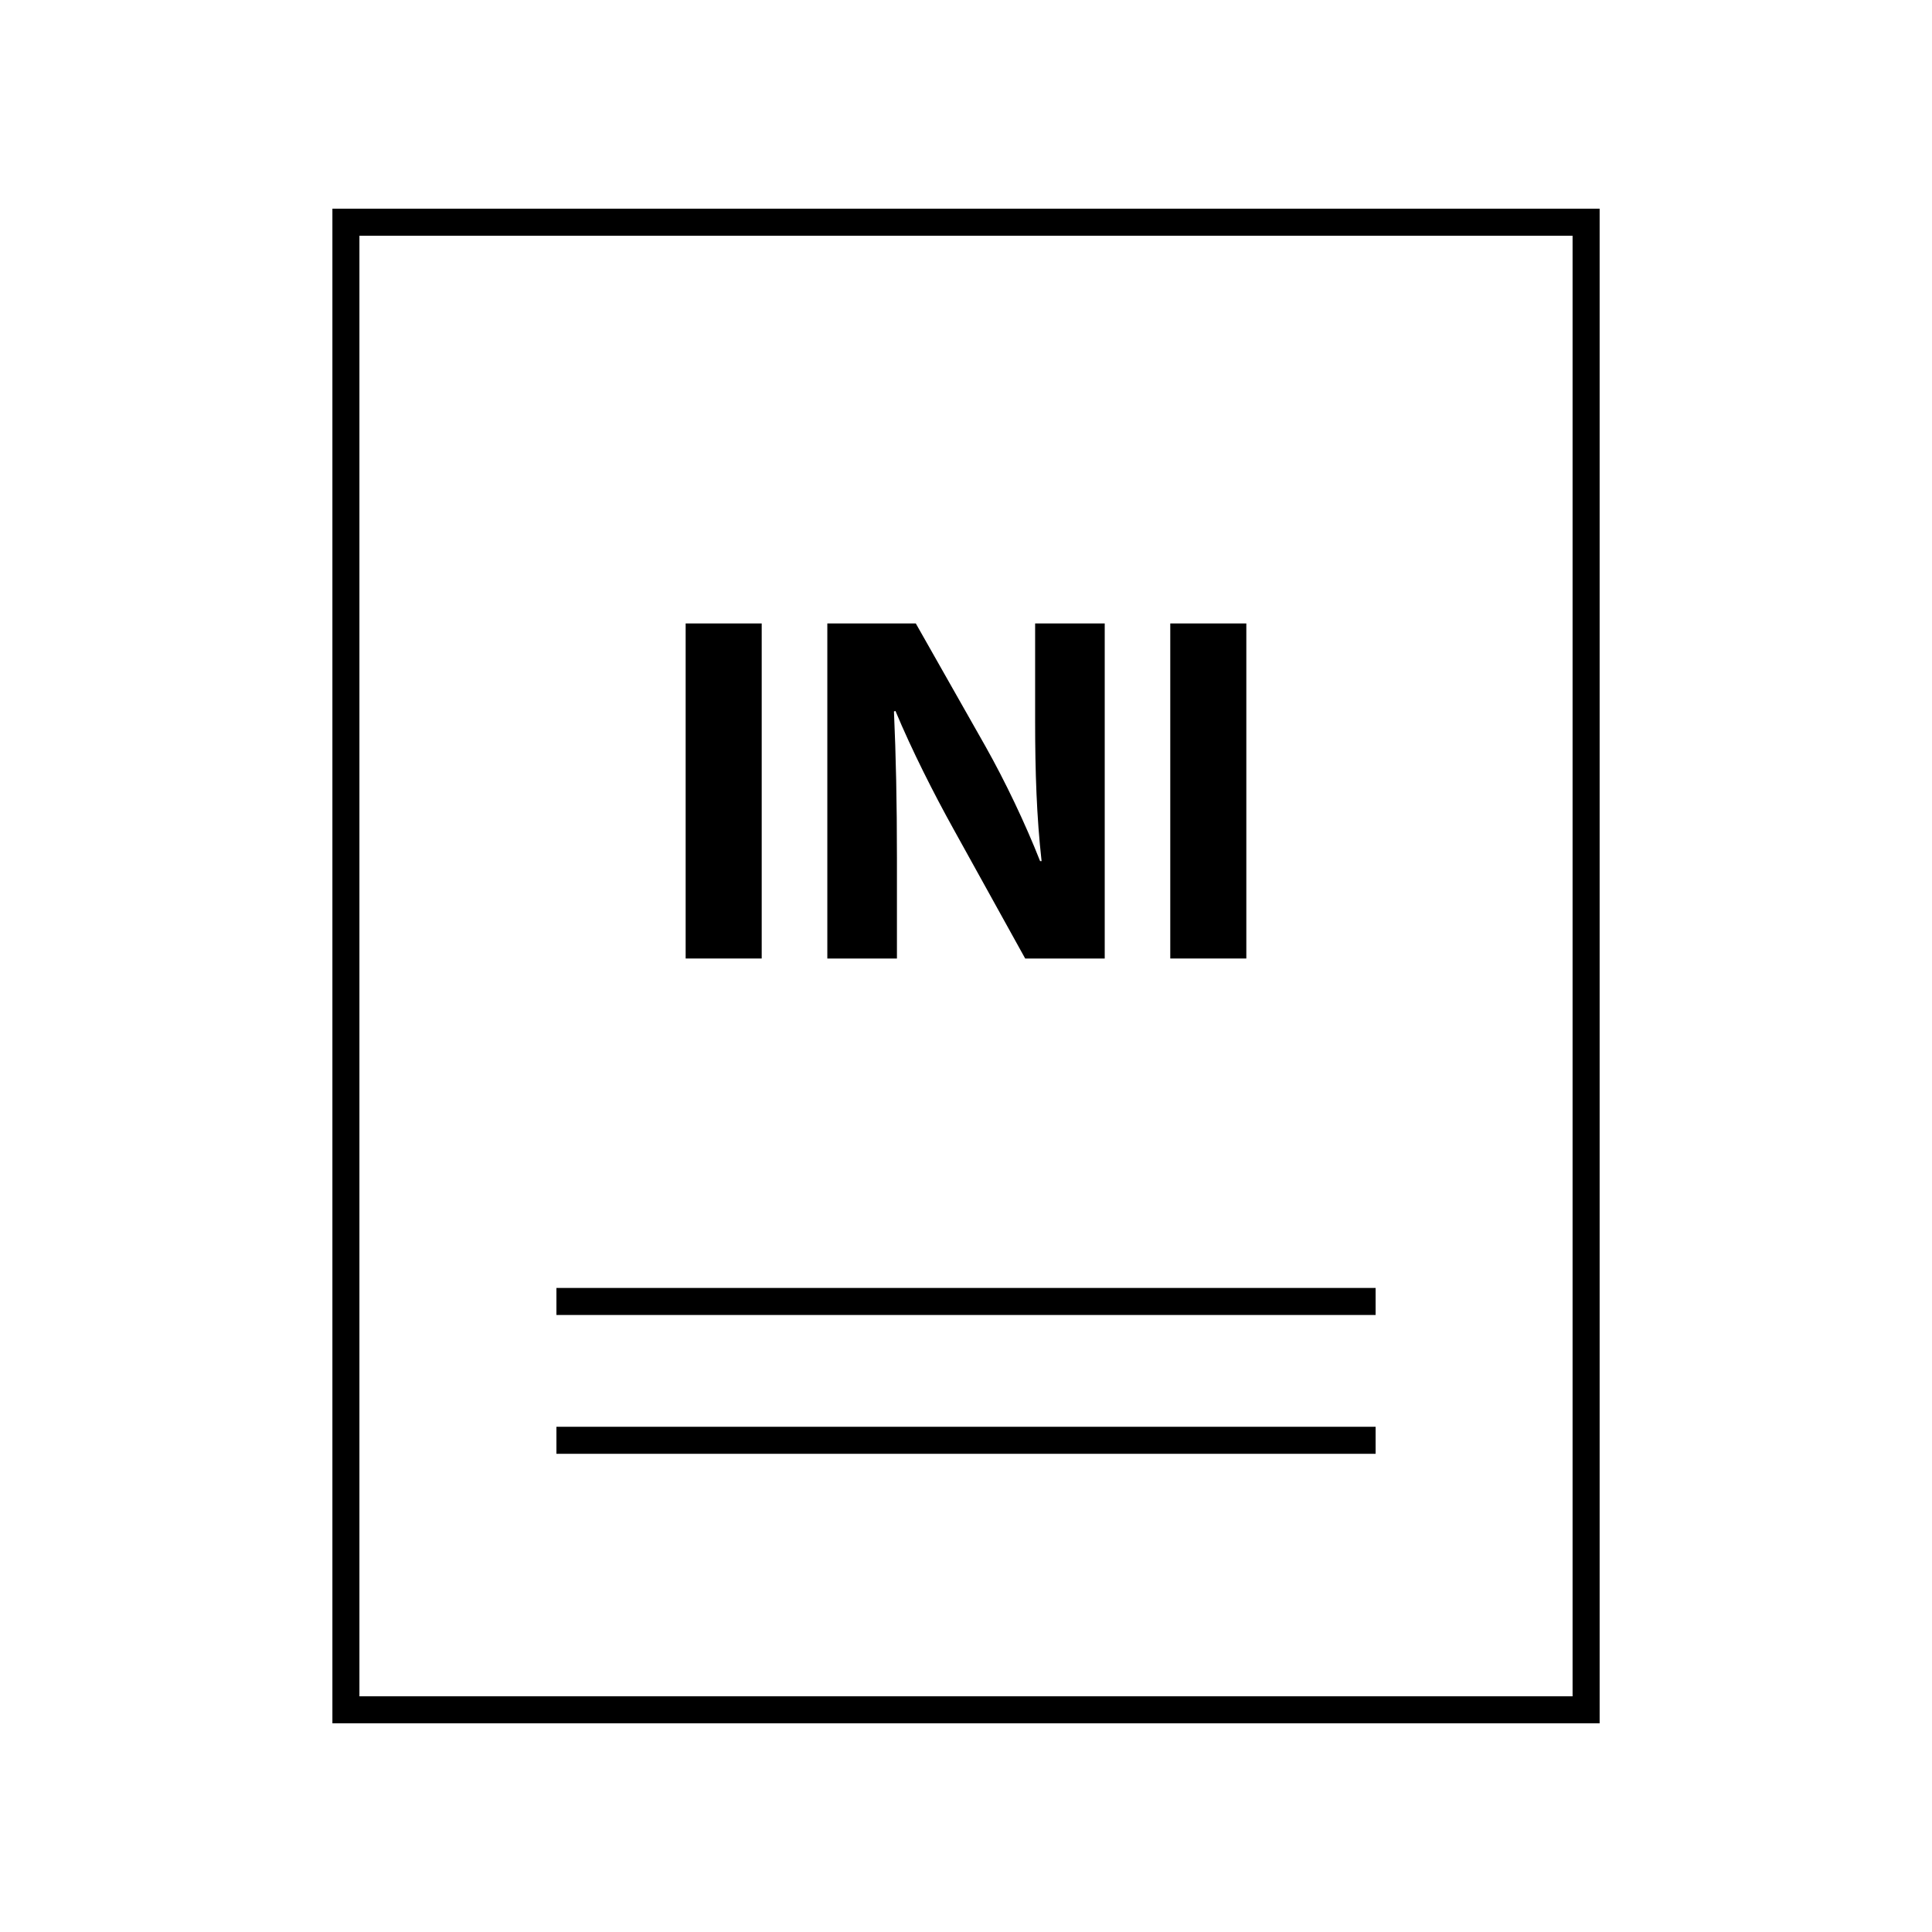
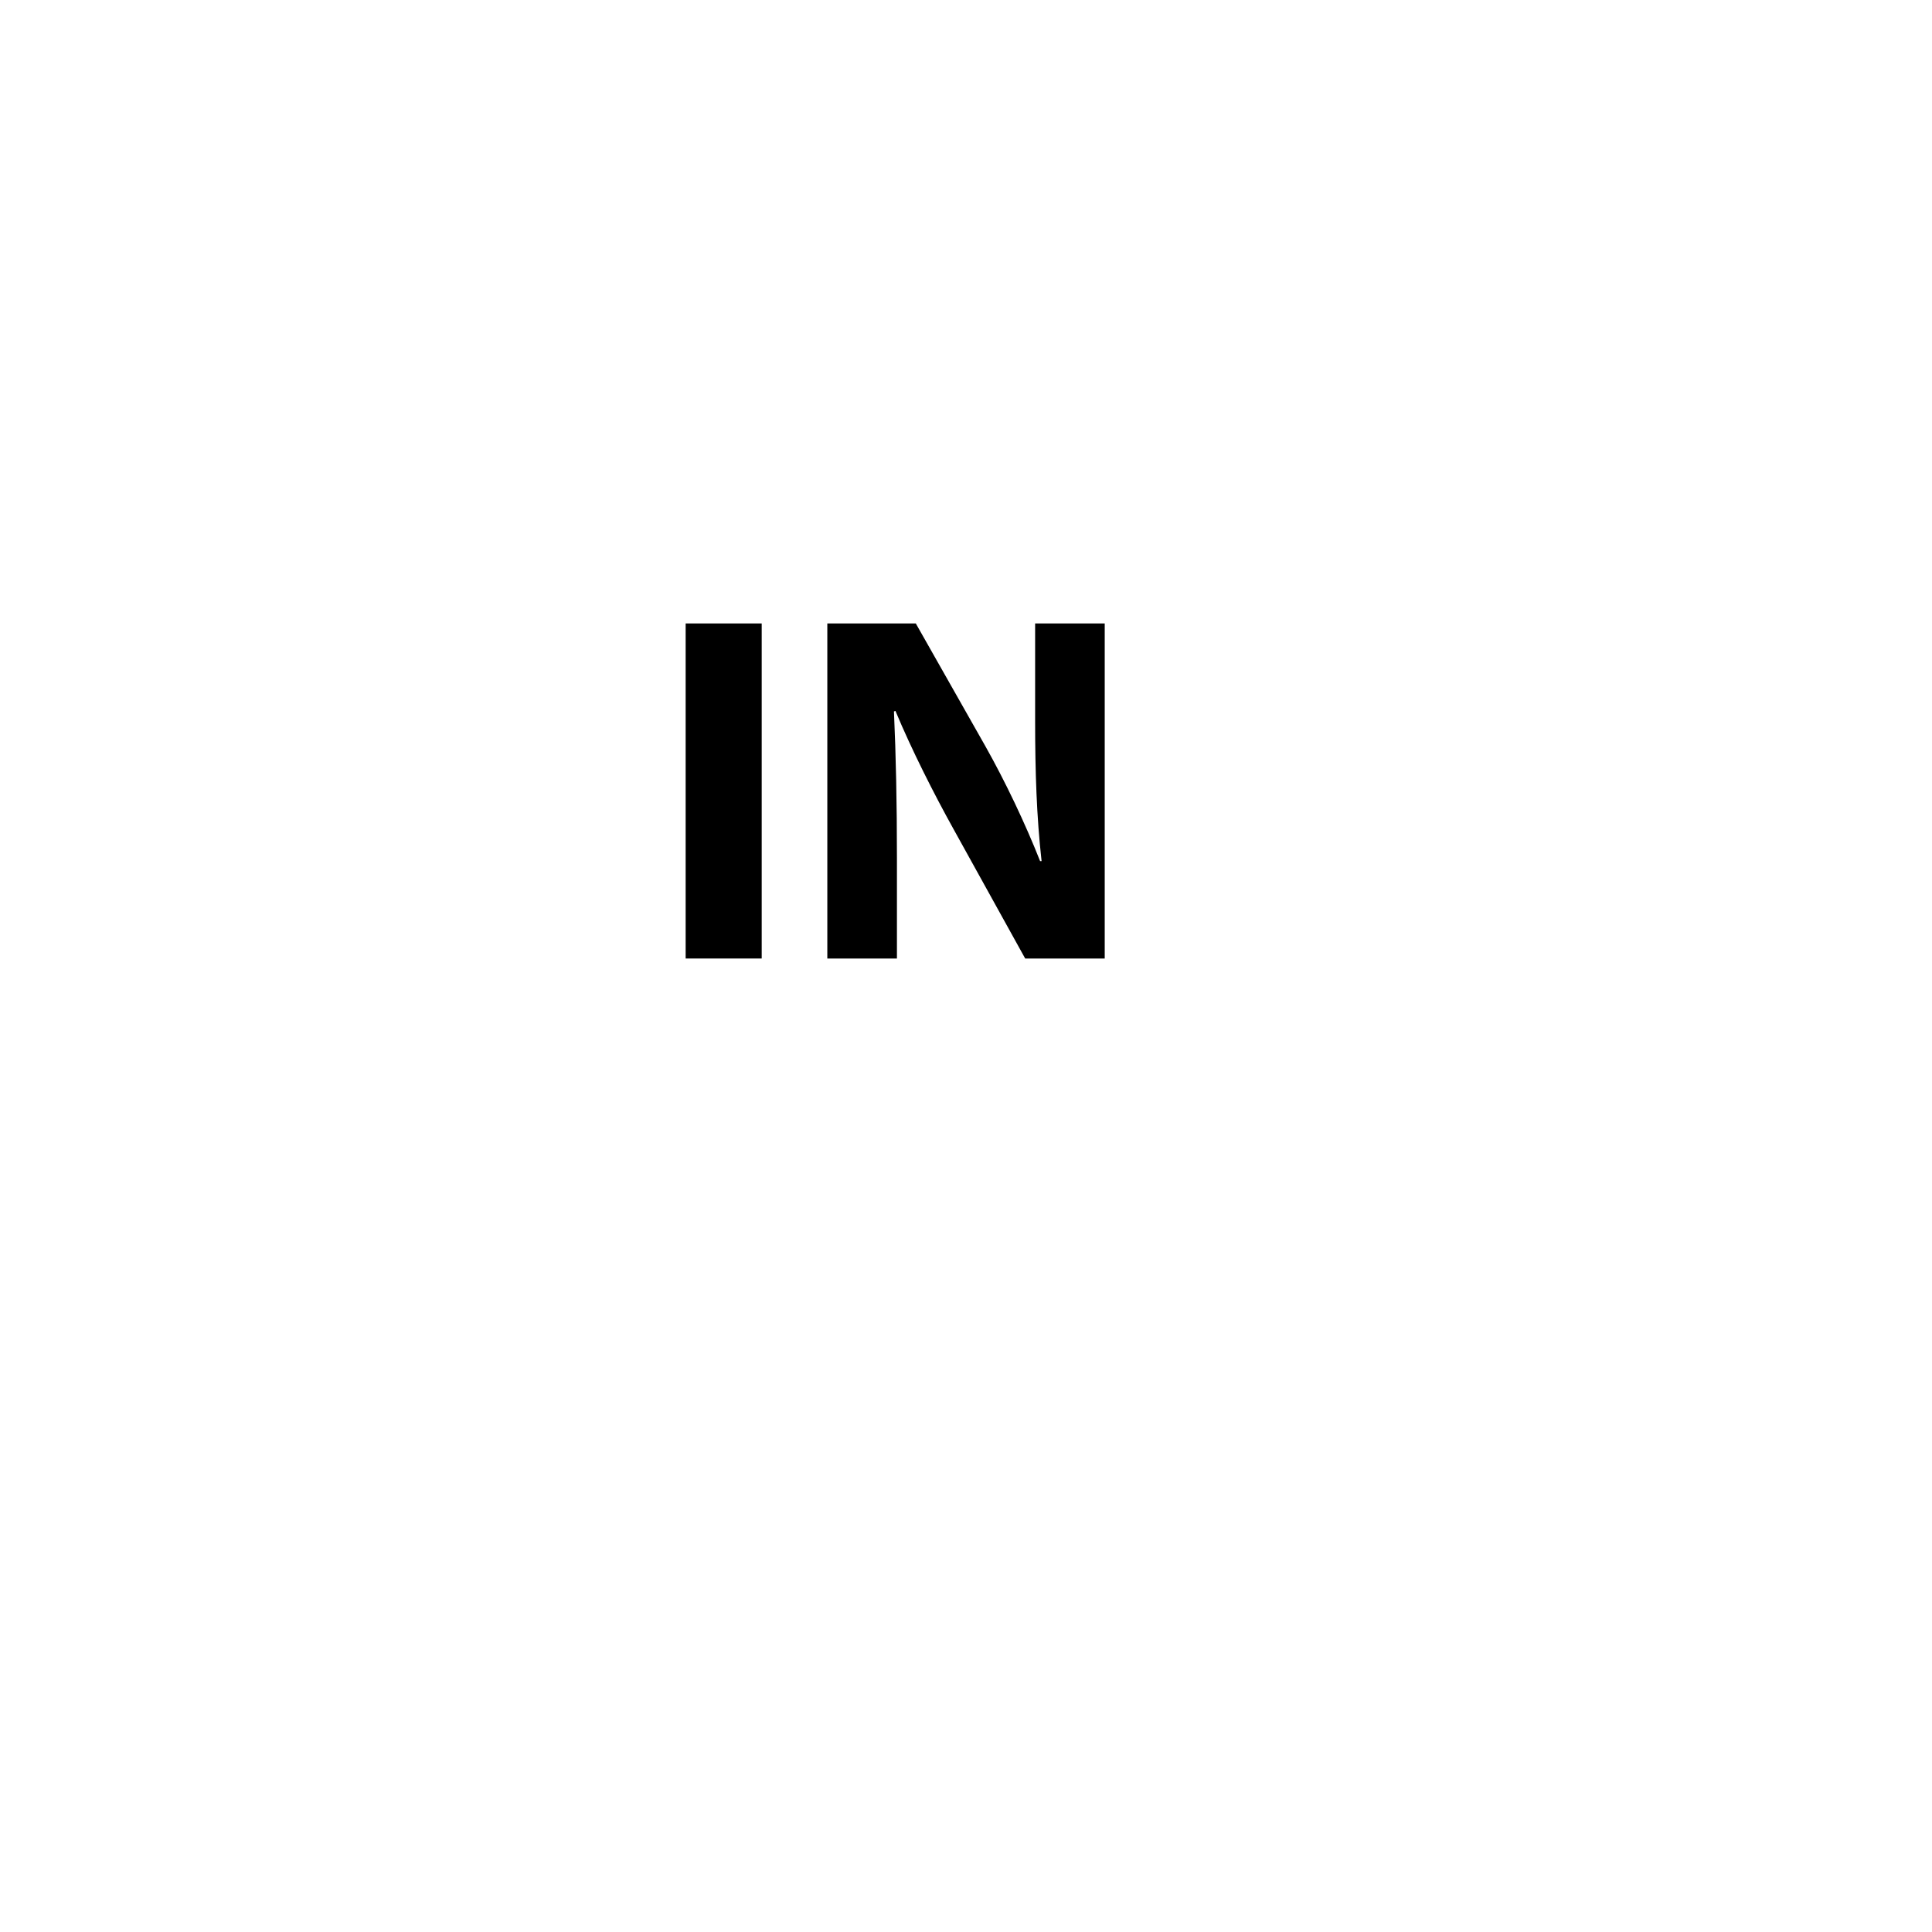
<svg xmlns="http://www.w3.org/2000/svg" fill="#000000" width="800px" height="800px" version="1.1" viewBox="144 144 512 512">
  <g>
-     <path d="m232.09 199.31v401.38l335.83-0.004v-401.38zm328.66 394.22h-321.5v-387.05h321.5z" />
-     <path d="m291.46 522.11h217.09v7.164h-217.09z" />
-     <path d="m291.46 485.32h217.09v7.164h-217.09z" />
+     <path d="m291.46 485.32h217.09h-217.09z" />
    <path d="m345.86 309.22v88.793h-20.156v-88.793z" />
    <path d="m363.25 398.02v-88.797h23.449l18.445 32.539c5.269 9.355 10.539 20.422 14.492 30.434h0.395c-1.316-11.723-1.711-23.715-1.711-37.02v-25.953h18.445v88.793h-21.078l-18.969-34.254c-5.269-9.488-11.066-20.949-15.414-31.355l-0.395 0.133c0.527 11.723 0.789 24.238 0.789 38.73v26.746z" />
-     <path d="m474.29 309.22v88.793h-20.156v-88.793z" />
  </g>
</svg>